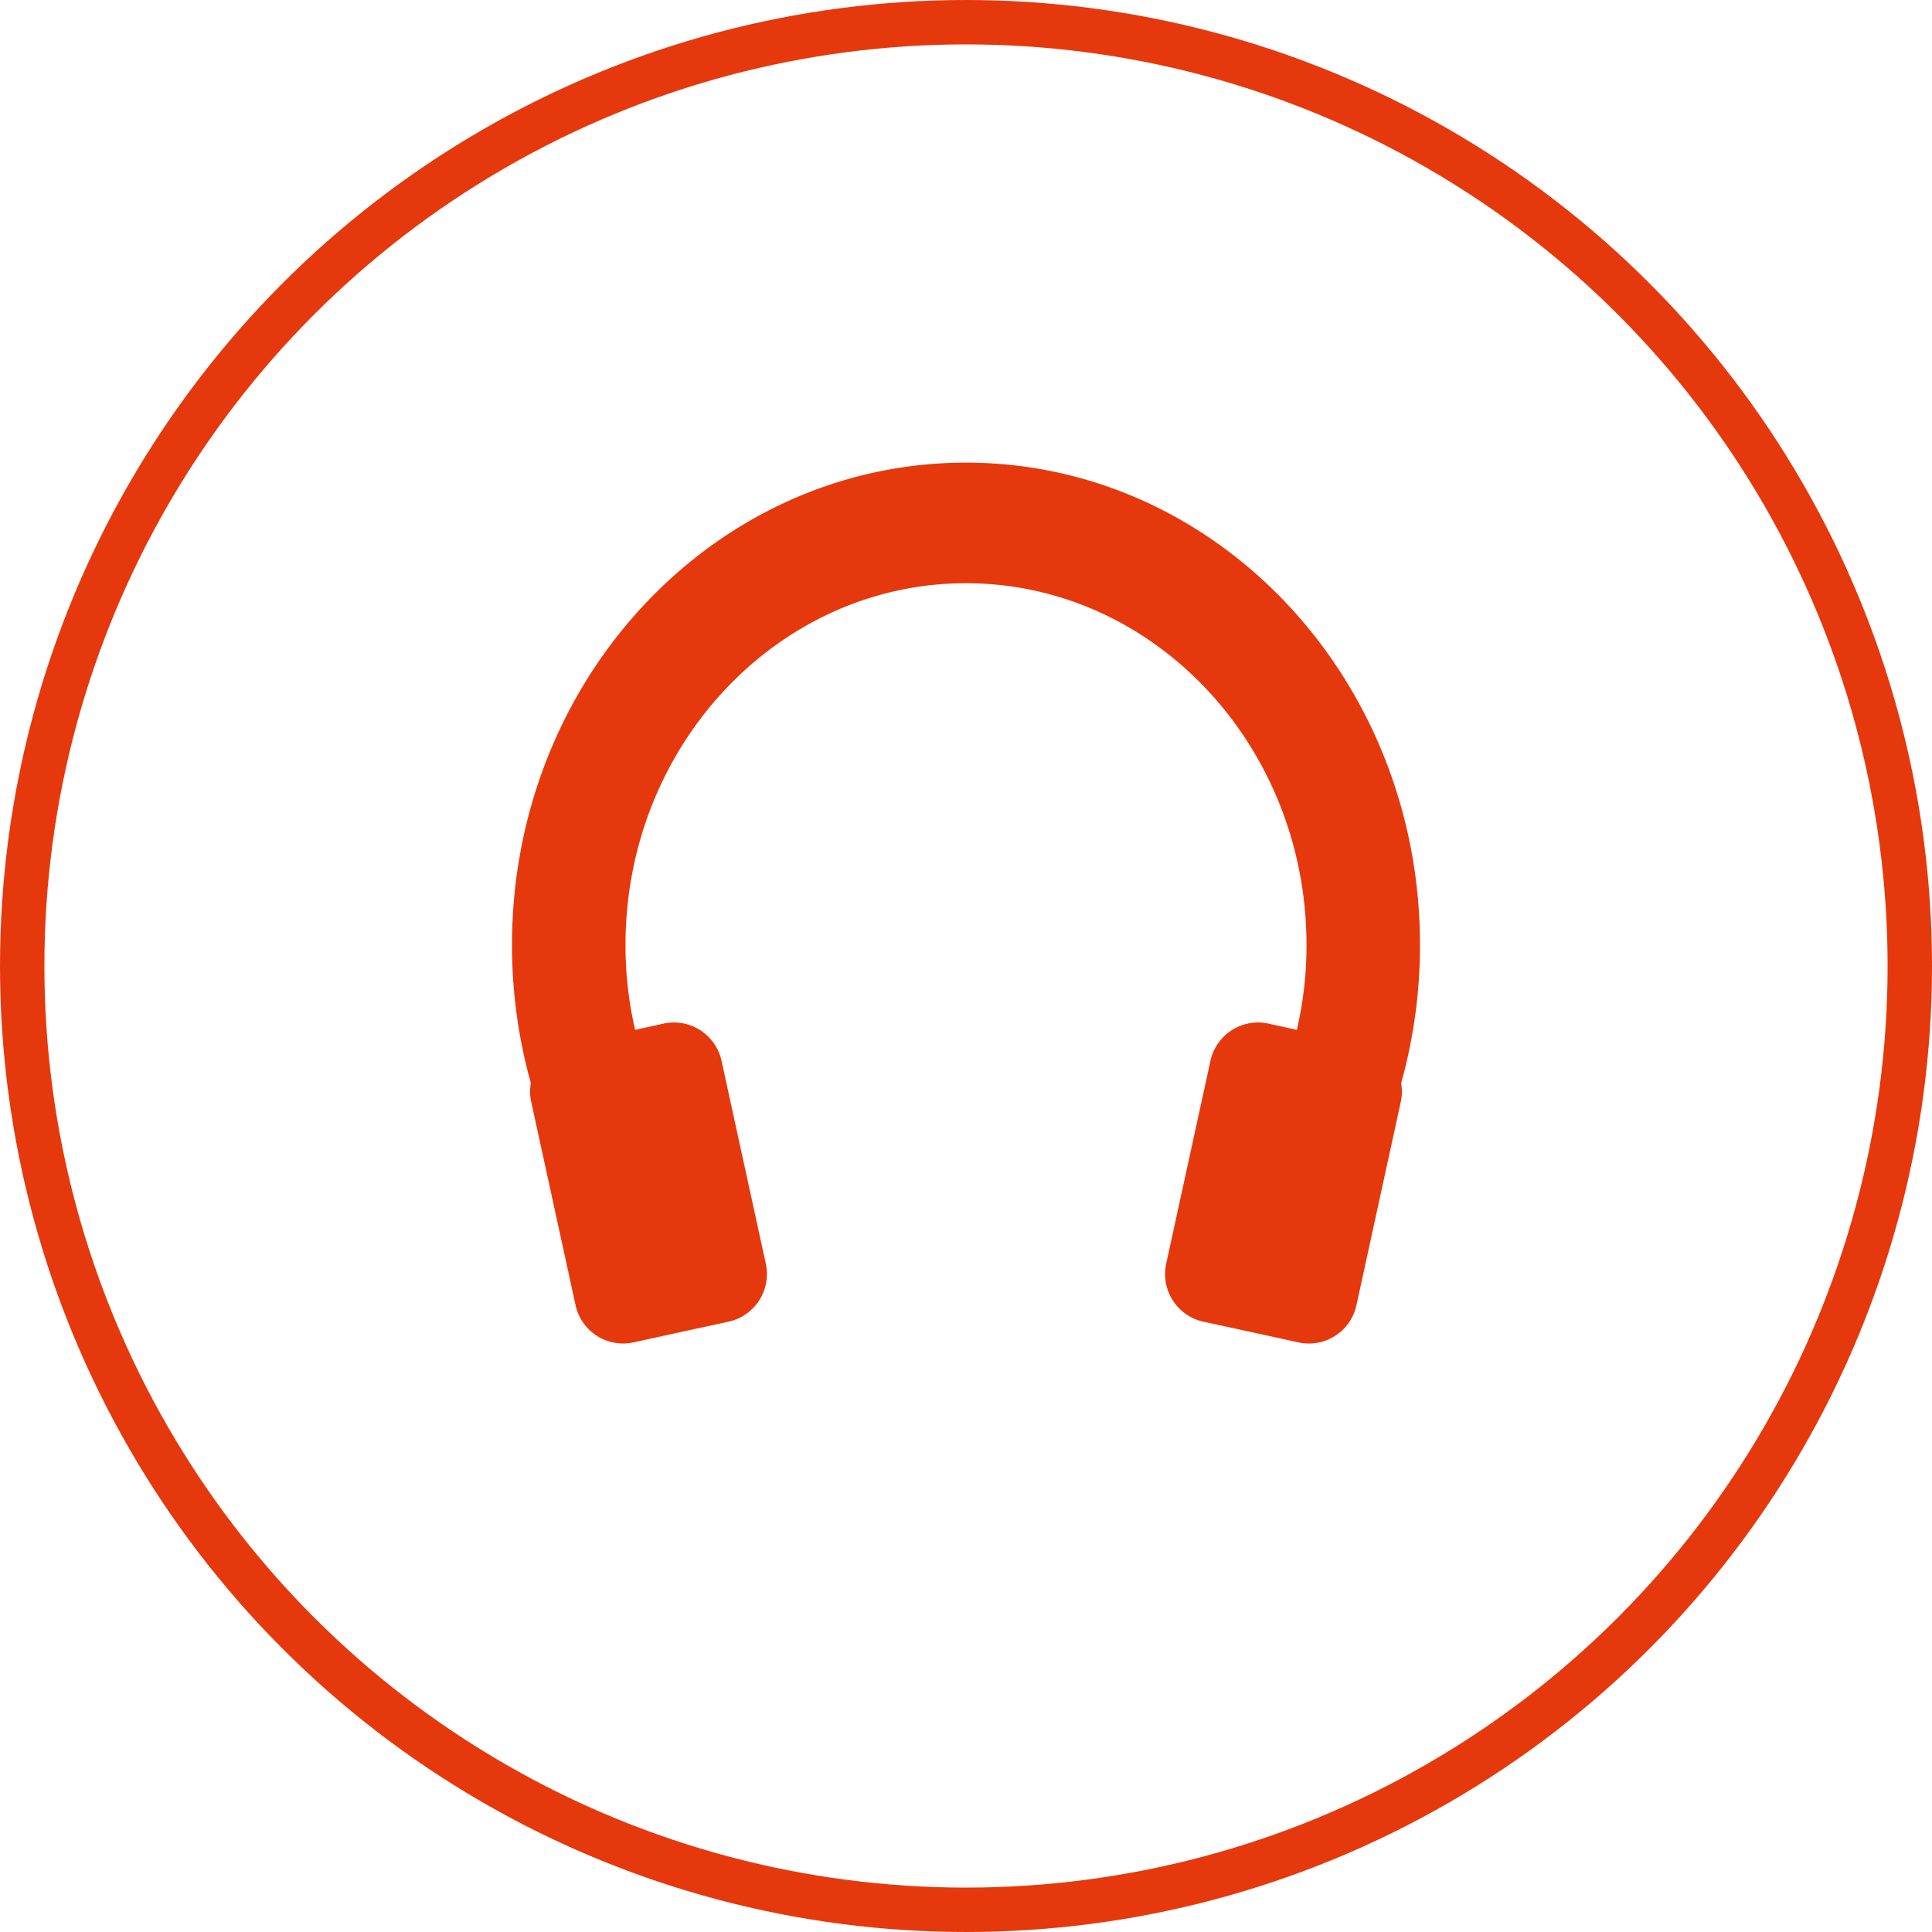
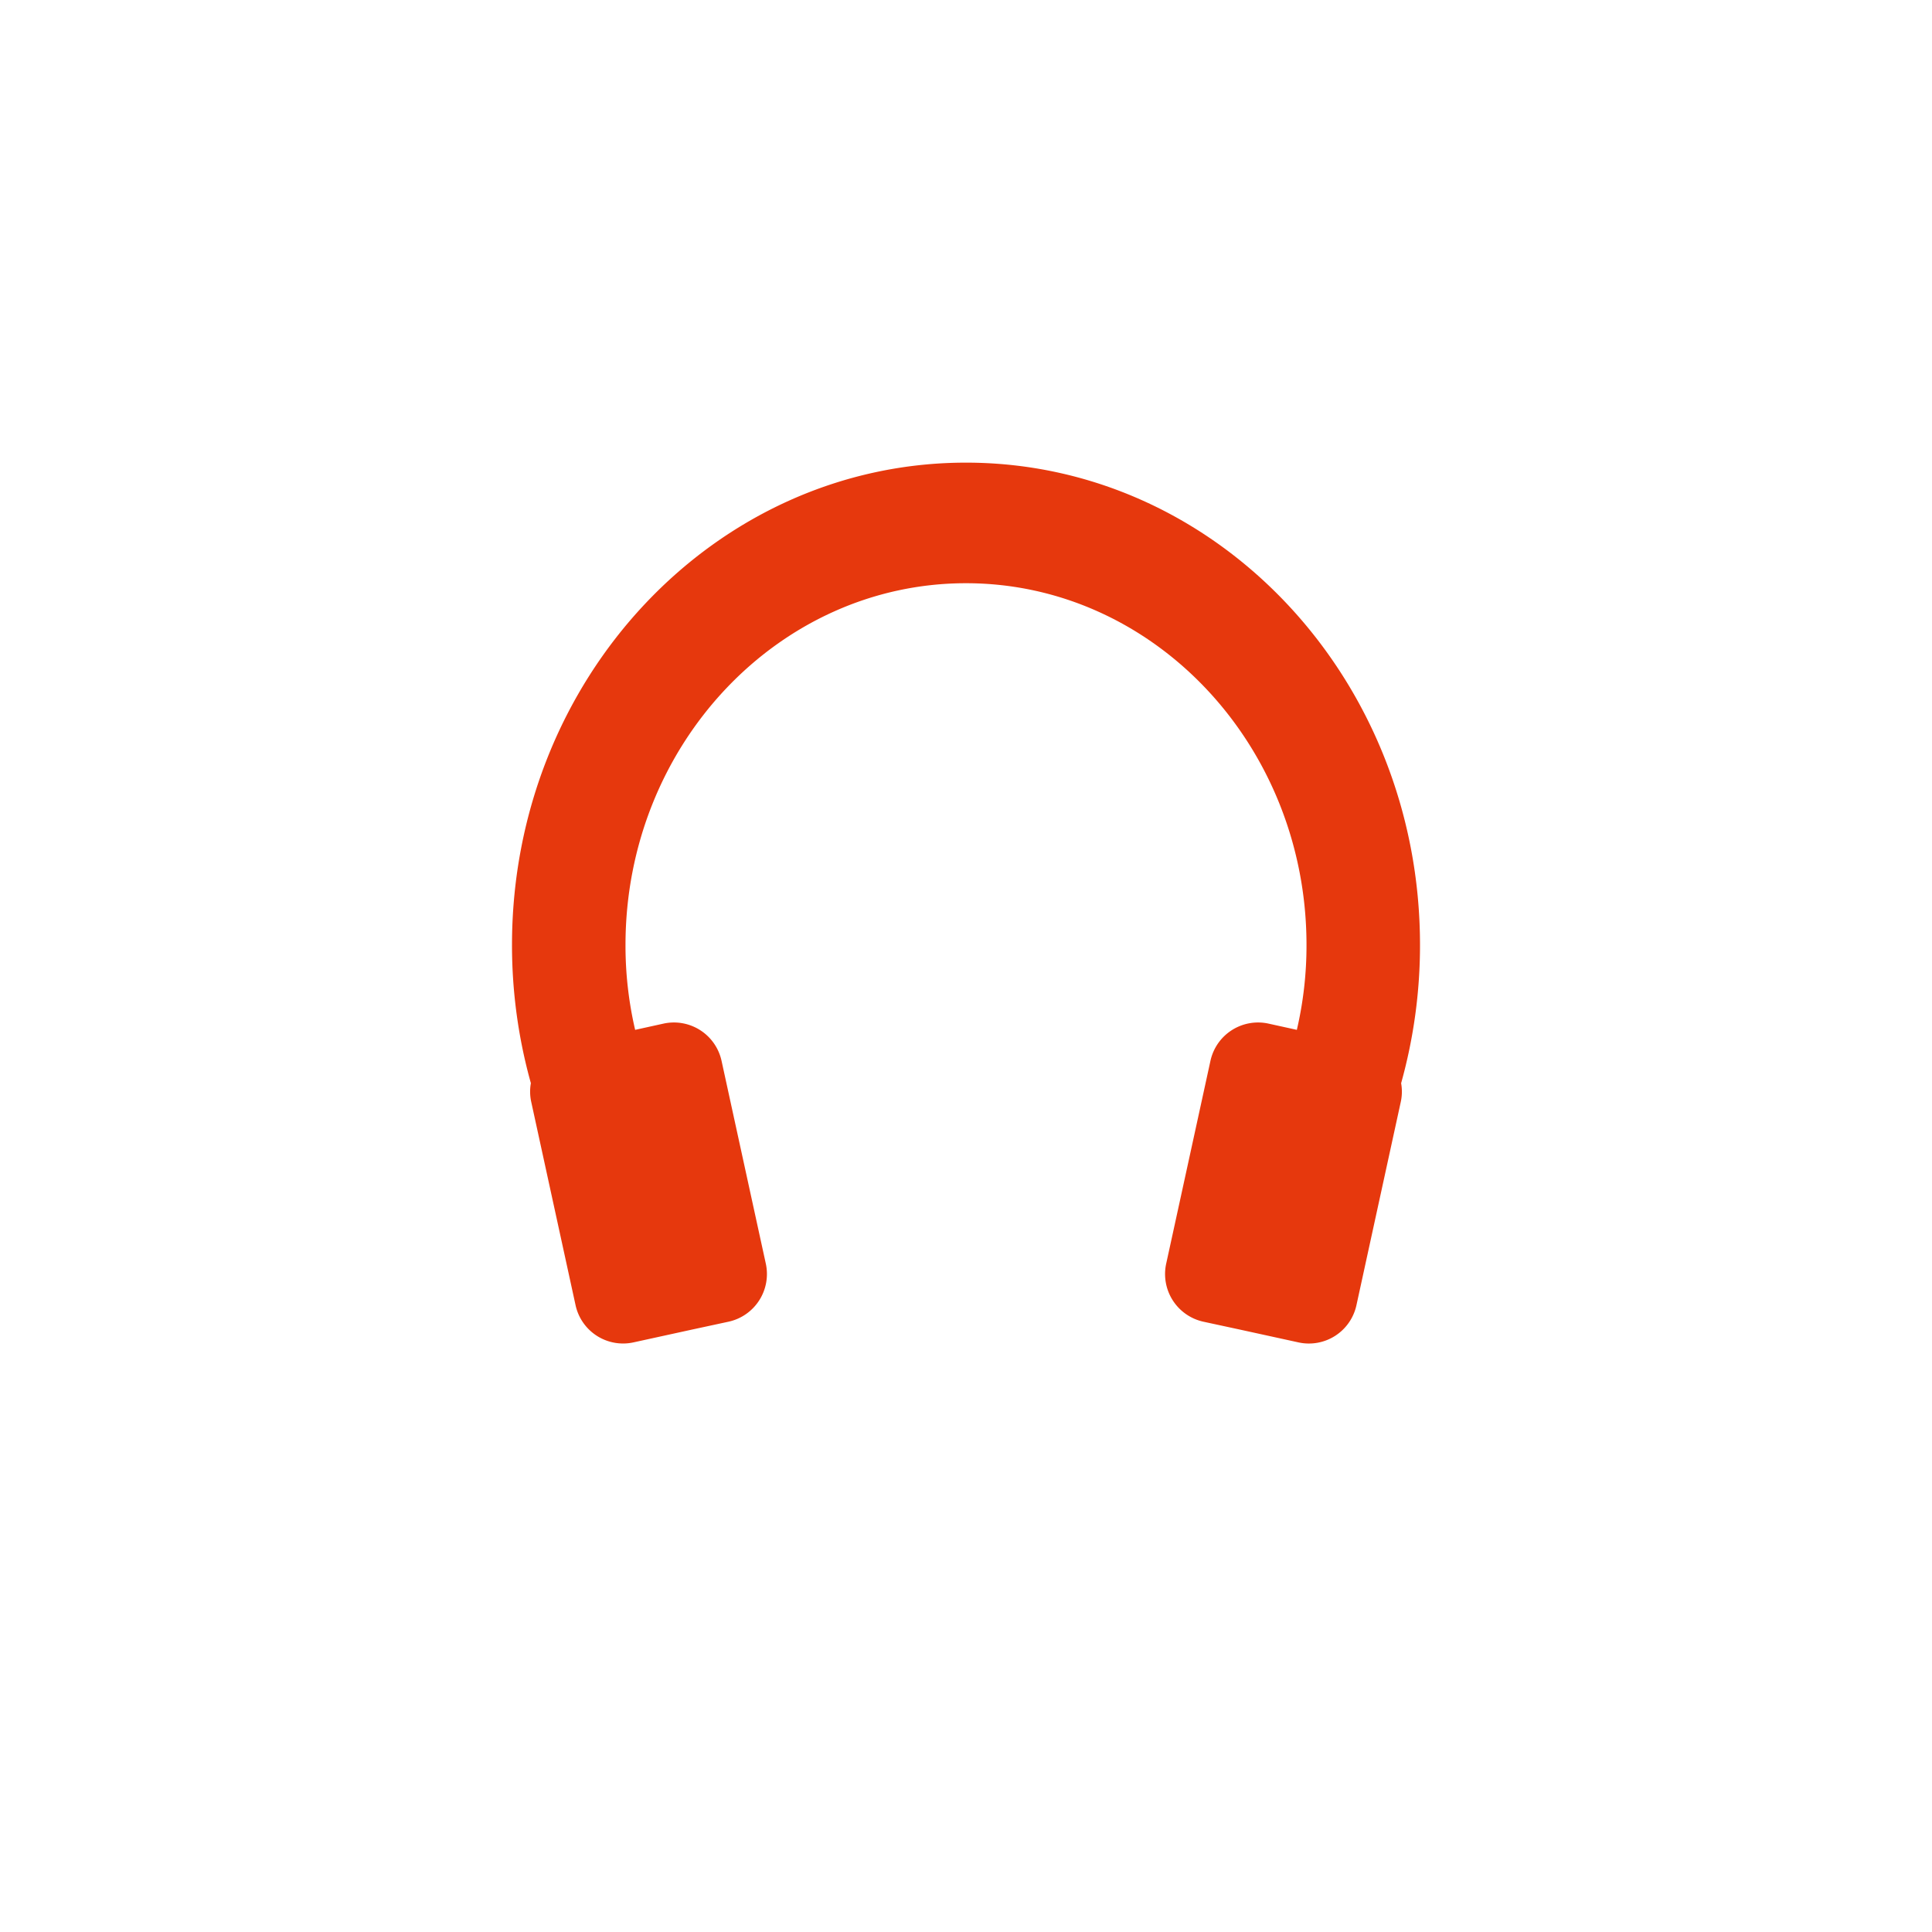
<svg xmlns="http://www.w3.org/2000/svg" width="76.764" height="76.764" viewBox="0 0 76.764 76.764">
  <defs>
    <style>
      .cls-1 {
        fill: none;
        stroke: #e6380d;
        stroke-miterlimit: 10;
        stroke-width: 1.764px;
      }

      .cls-2 {
        fill: #e6380d;
      }
    </style>
  </defs>
  <g id="レイヤー_2" data-name="レイヤー 2">
    <g id="デザイン">
      <g>
-         <circle class="cls-1" cx="38.382" cy="38.382" r="37.5" />
        <path class="cls-2" d="M56.421,37.548c0-10.587-8.078-19.166-18.039-19.166s-18.039,8.58-18.039,19.166a20.398,20.398,0,0,0,.75,5.49,1.903,1.903,0,0,0,.017.756l1.759,8.066a1.933,1.933,0,0,0,2.3,1.477l2.322-.508,1.46-.315a1.939,1.939,0,0,0,1.477-2.306l-.276-1.263L28.669,42.148a1.937,1.937,0,0,0-2.306-1.477l-1.127.248a14.75,14.75,0,0,1-.383-3.371c0-7.926,6.071-14.375,13.529-14.375S51.911,29.622,51.911,37.548a14.76,14.76,0,0,1-.383,3.369l-0.0.002-1.127-.248A1.937,1.937,0,0,0,48.095,42.148l-1.483,6.798-.276,1.263a1.939,1.939,0,0,0,1.477,2.306l1.46.315,2.322.508a1.933,1.933,0,0,0,2.3-1.477l1.759-8.066a1.902,1.902,0,0,0,.017-.756A20.398,20.398,0,0,0,56.421,37.548Z" />
      </g>
    </g>
  </g>
</svg>